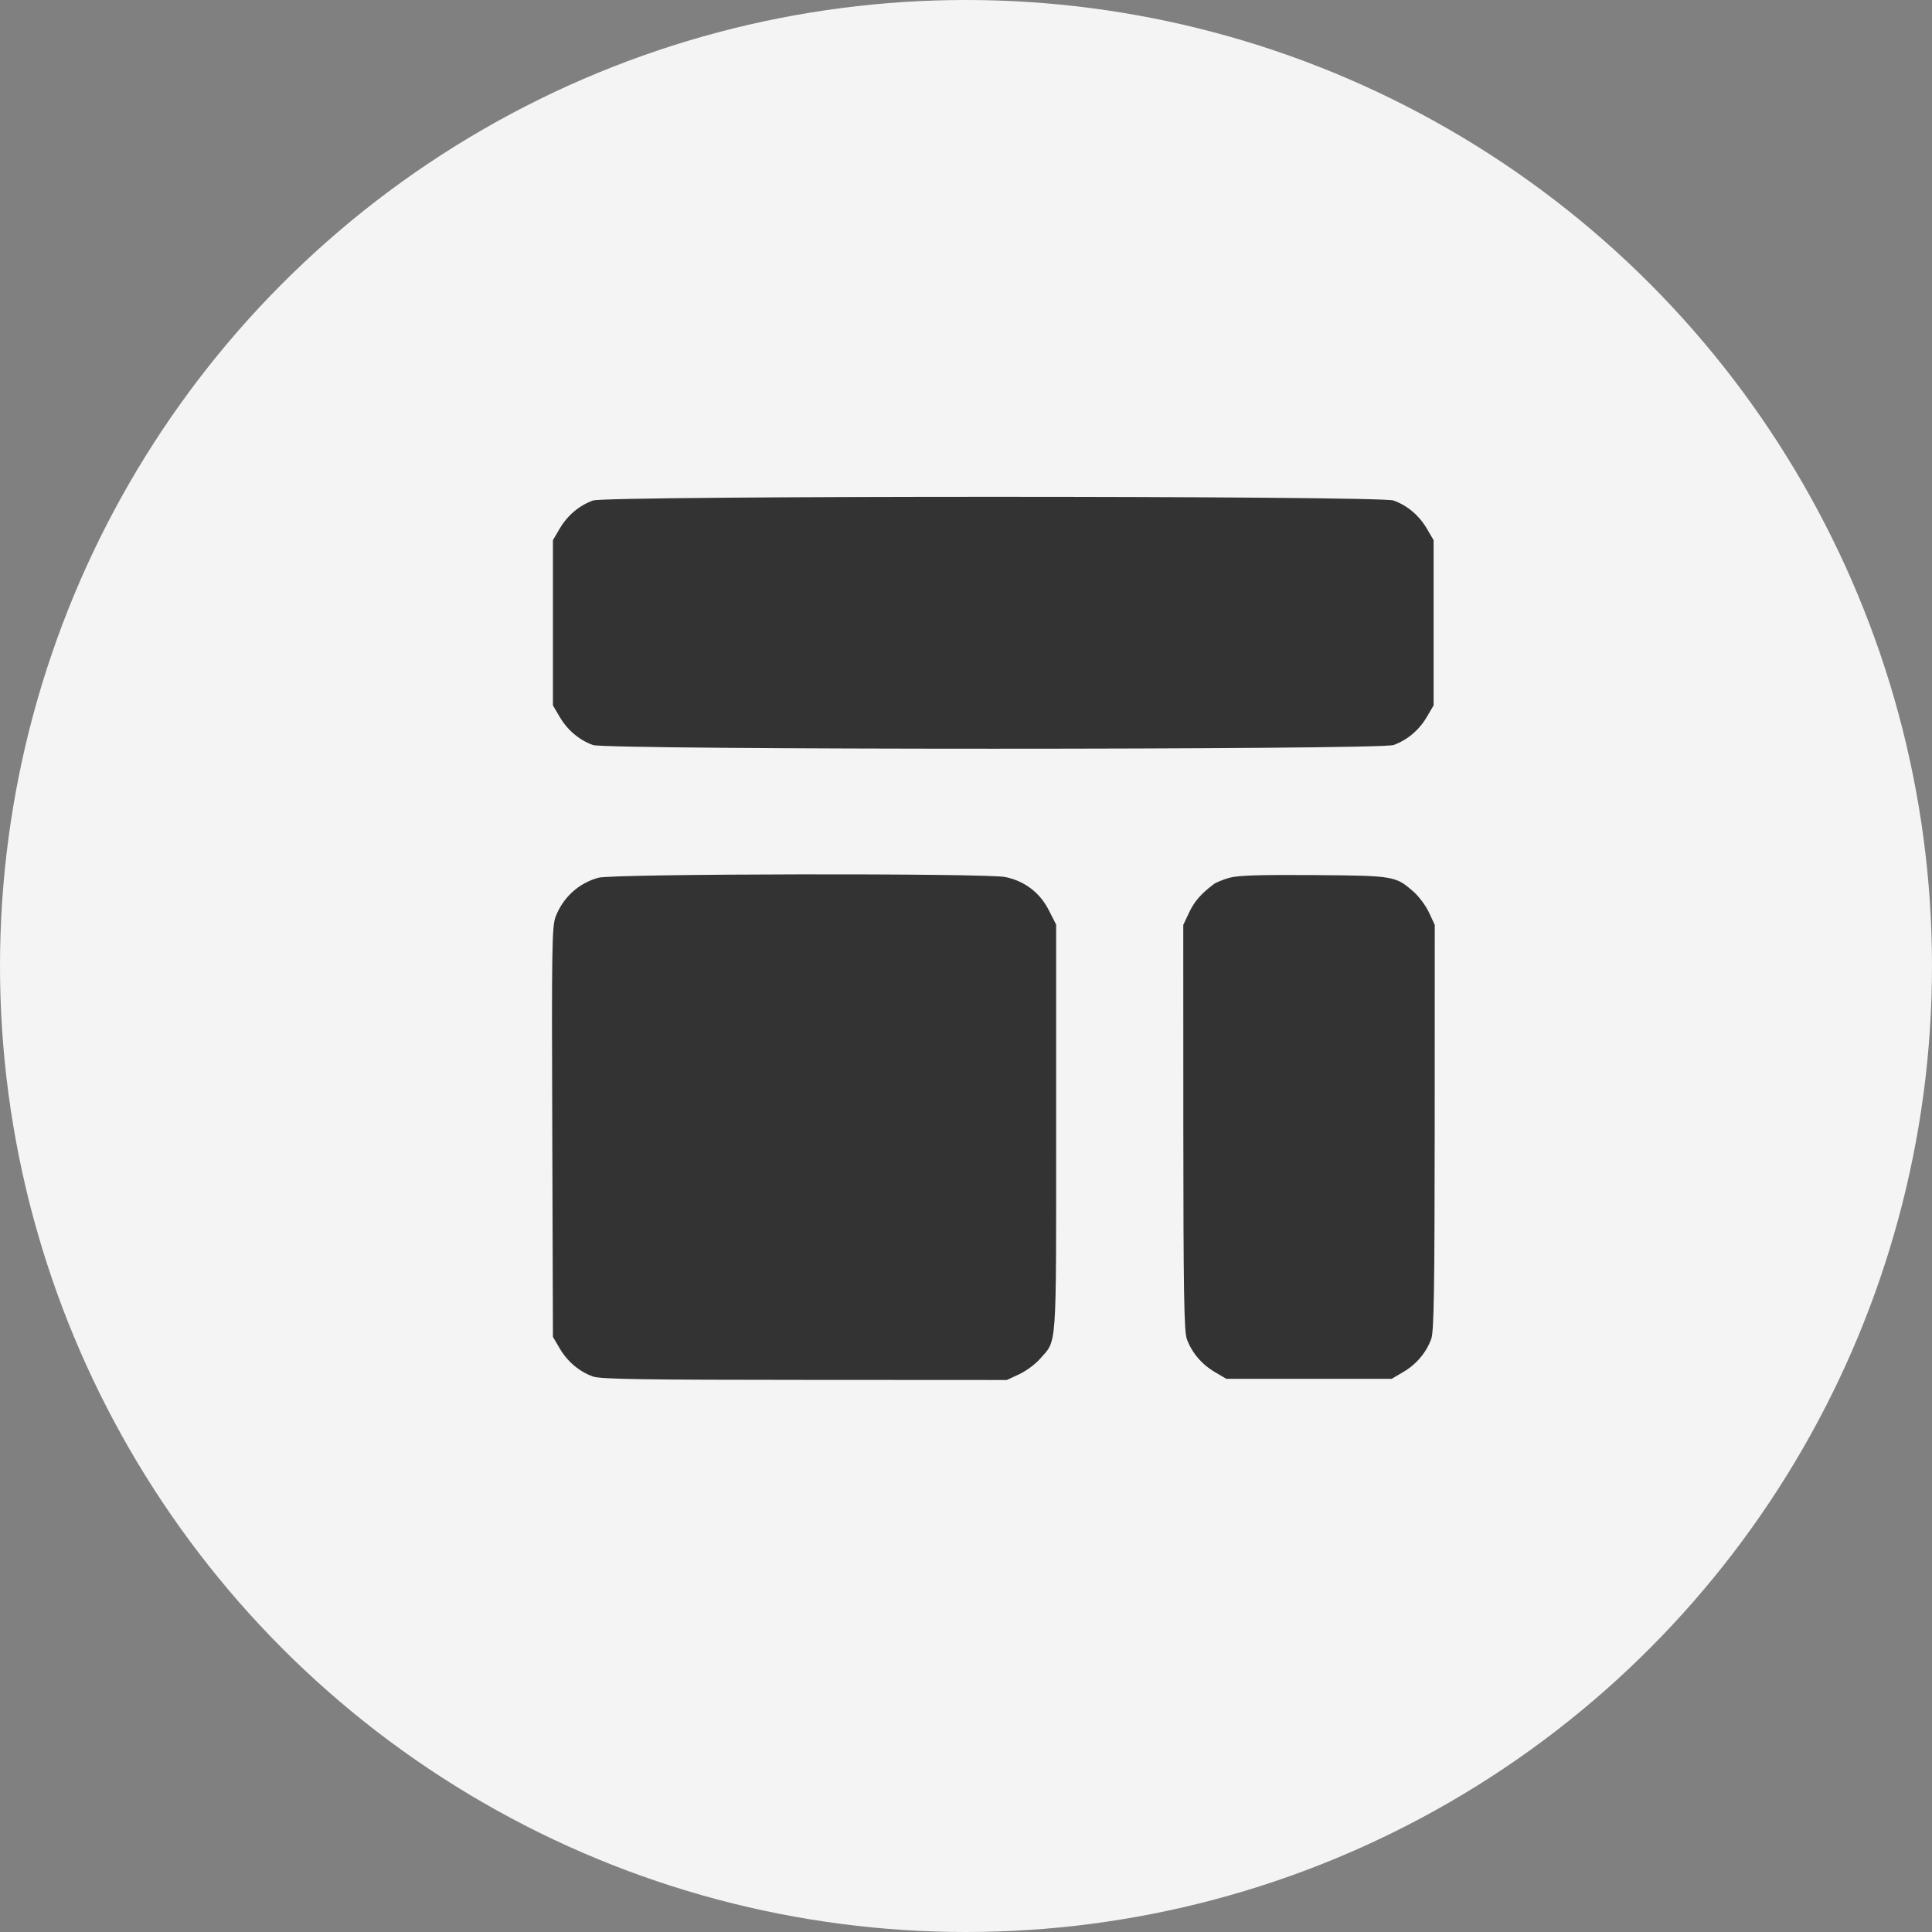
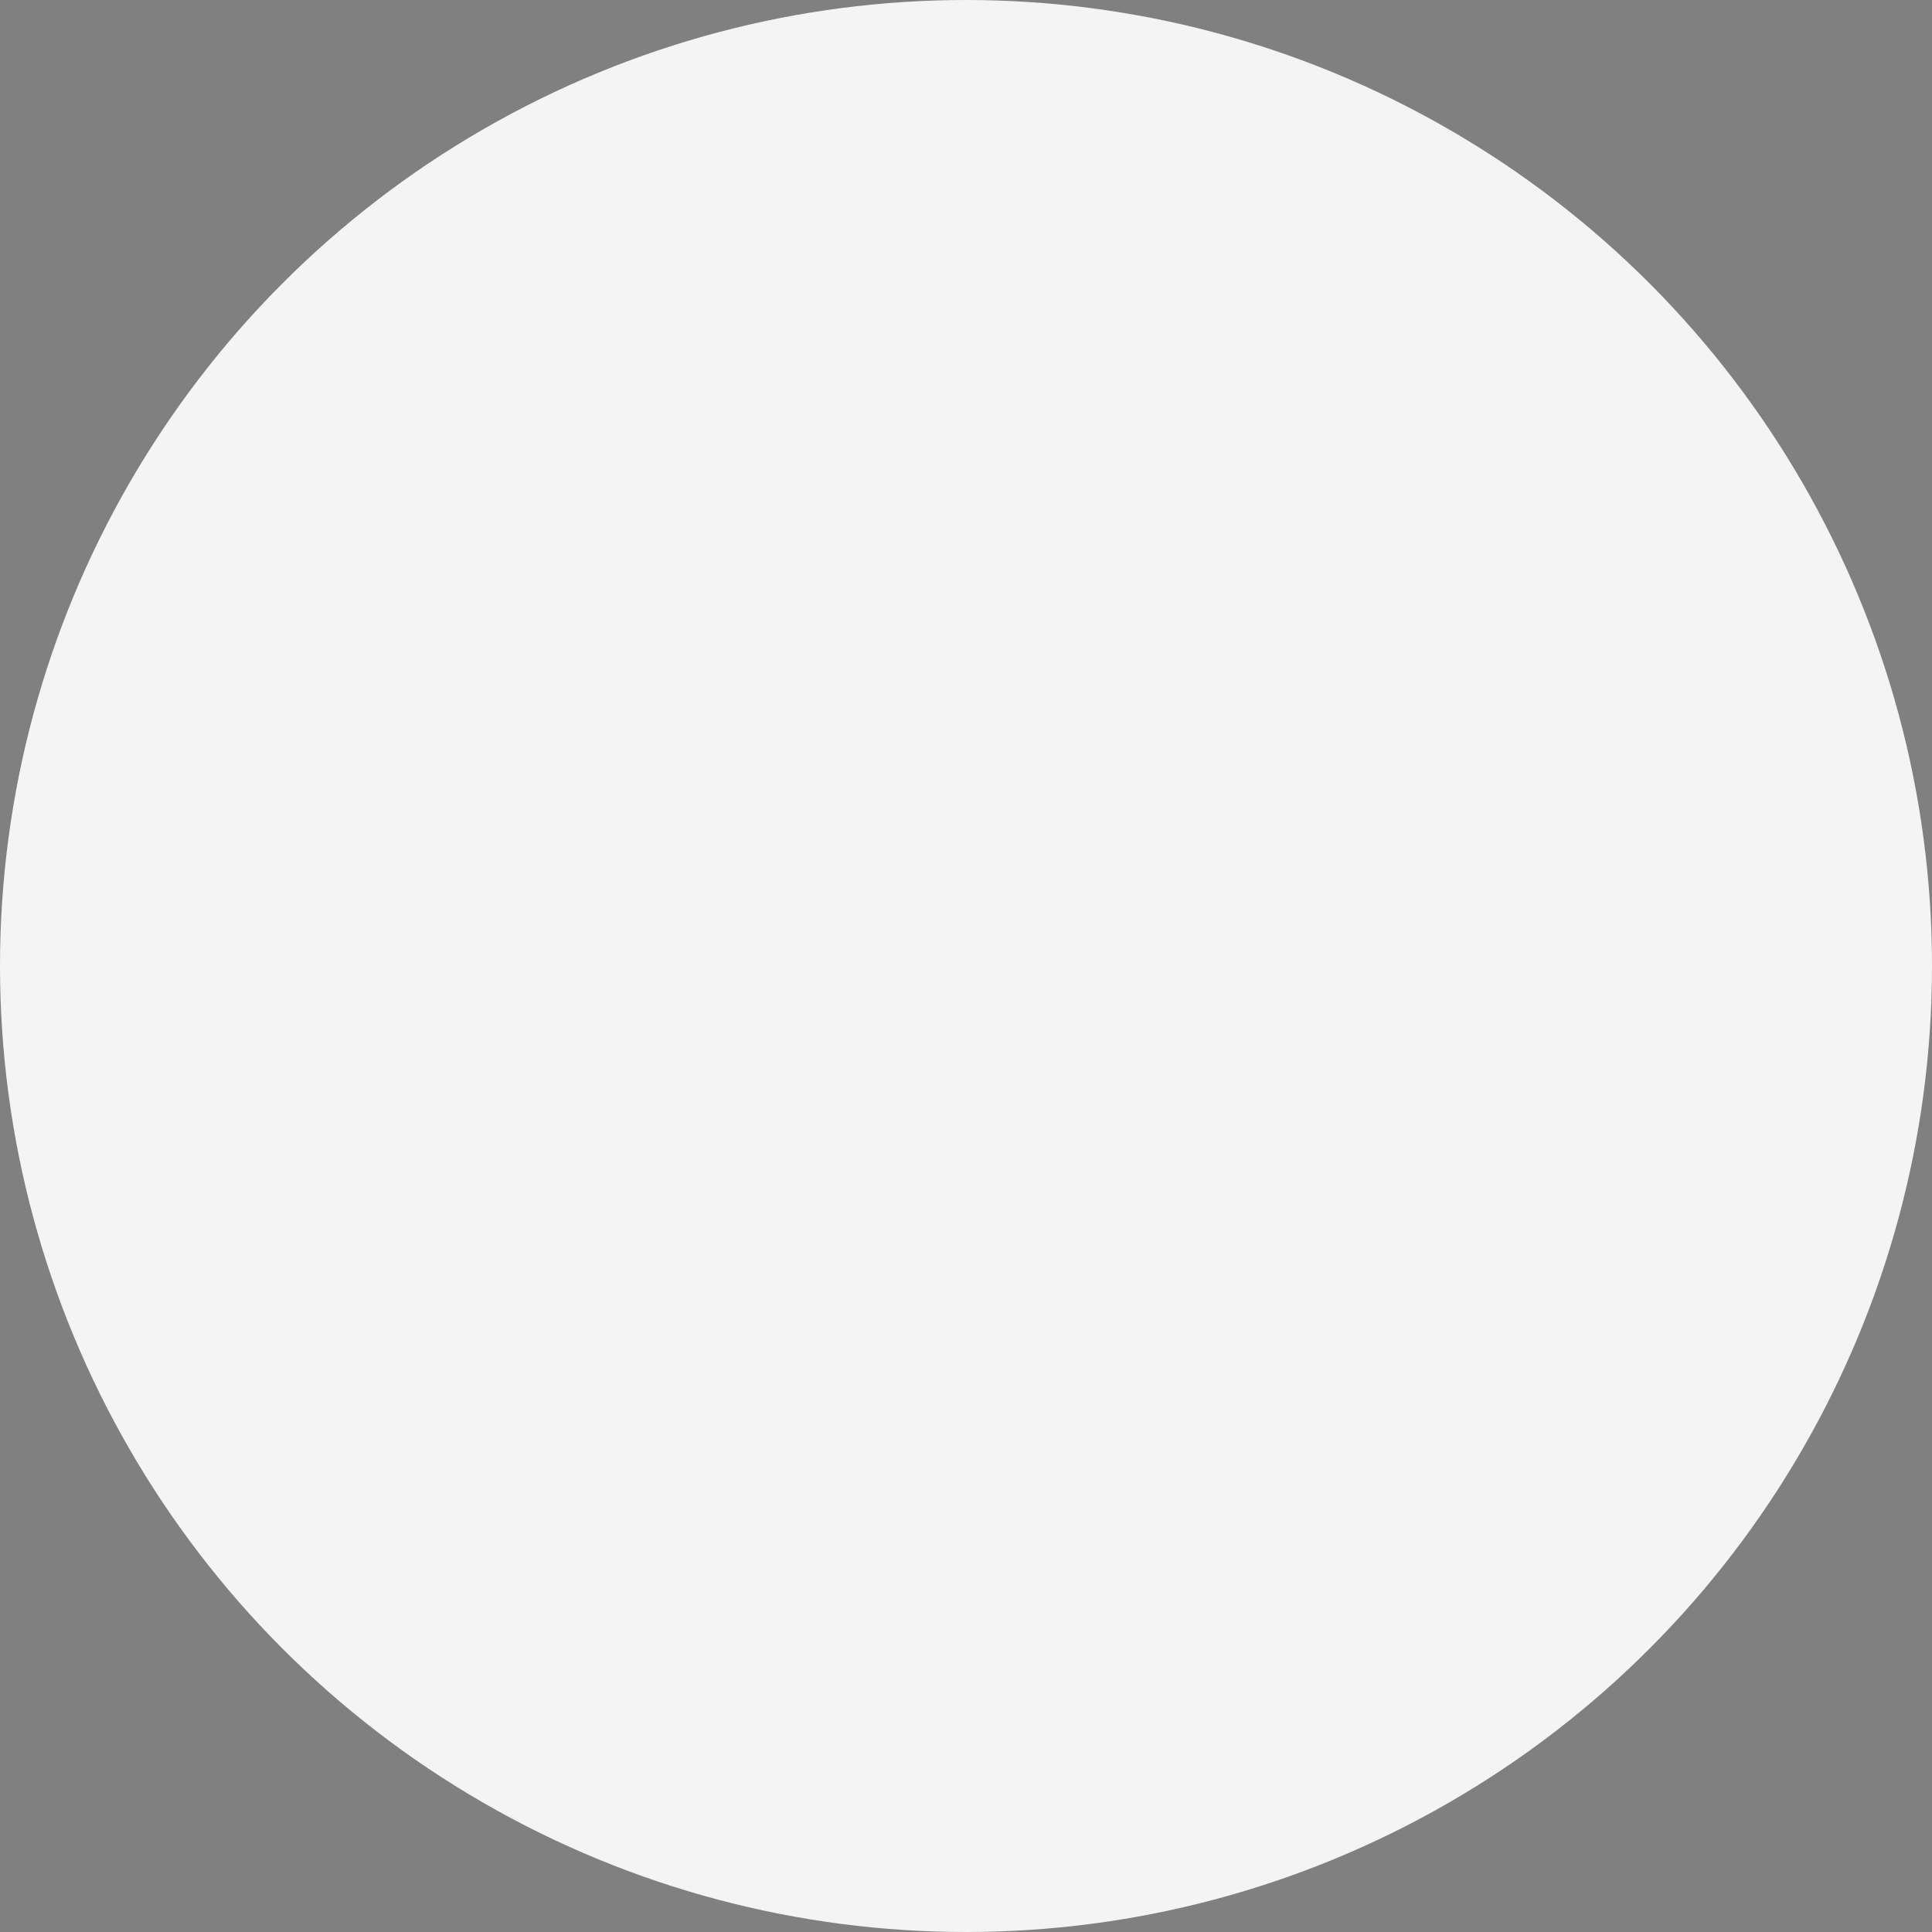
<svg xmlns="http://www.w3.org/2000/svg" width="35" height="35" viewBox="0 0 35 35" fill="none">
  <rect x="0" y="0" width="35" height="35" fill="#808080" stroke="none" />
  <circle cx="17.5" cy="17.5" r="17.5" fill="#F4F4F4" />
-   <path fill-rule="evenodd" clip-rule="evenodd" d="M10.743 9.067C10.496 9.155 10.281 9.336 10.141 9.574L10.017 9.785V11.282V12.779L10.141 12.99C10.281 13.228 10.496 13.409 10.743 13.497C10.992 13.586 24.996 13.586 25.244 13.497C25.492 13.409 25.707 13.228 25.847 12.99L25.971 12.779V11.282V9.785L25.847 9.574C25.707 9.336 25.492 9.155 25.244 9.067C24.996 8.978 10.992 8.978 10.743 9.067ZM10.841 15.901C10.485 15.997 10.198 16.259 10.065 16.609C9.999 16.782 9.993 17.171 10.005 20.51L10.017 24.219L10.141 24.43C10.281 24.668 10.496 24.849 10.743 24.937C10.878 24.985 11.63 24.997 14.575 24.998L18.24 25L18.463 24.896C18.587 24.838 18.755 24.715 18.838 24.62C19.152 24.262 19.133 24.529 19.133 20.44V16.75L18.998 16.485C18.839 16.172 18.565 15.963 18.216 15.889C17.877 15.816 11.114 15.827 10.841 15.901ZM22.275 15.901C22.16 15.933 22.029 15.986 21.985 16.02C21.754 16.195 21.637 16.33 21.541 16.533L21.436 16.756L21.437 20.42C21.438 23.366 21.451 24.118 21.499 24.253C21.587 24.5 21.768 24.715 22.006 24.855L22.217 24.979H23.714H25.211L25.422 24.855C25.66 24.715 25.841 24.5 25.929 24.253C25.977 24.118 25.989 23.366 25.991 20.42L25.992 16.756L25.888 16.532C25.831 16.409 25.706 16.241 25.612 16.158C25.281 15.867 25.258 15.864 23.803 15.853C22.834 15.846 22.429 15.858 22.275 15.901Z" fill="#333333" />
</svg>